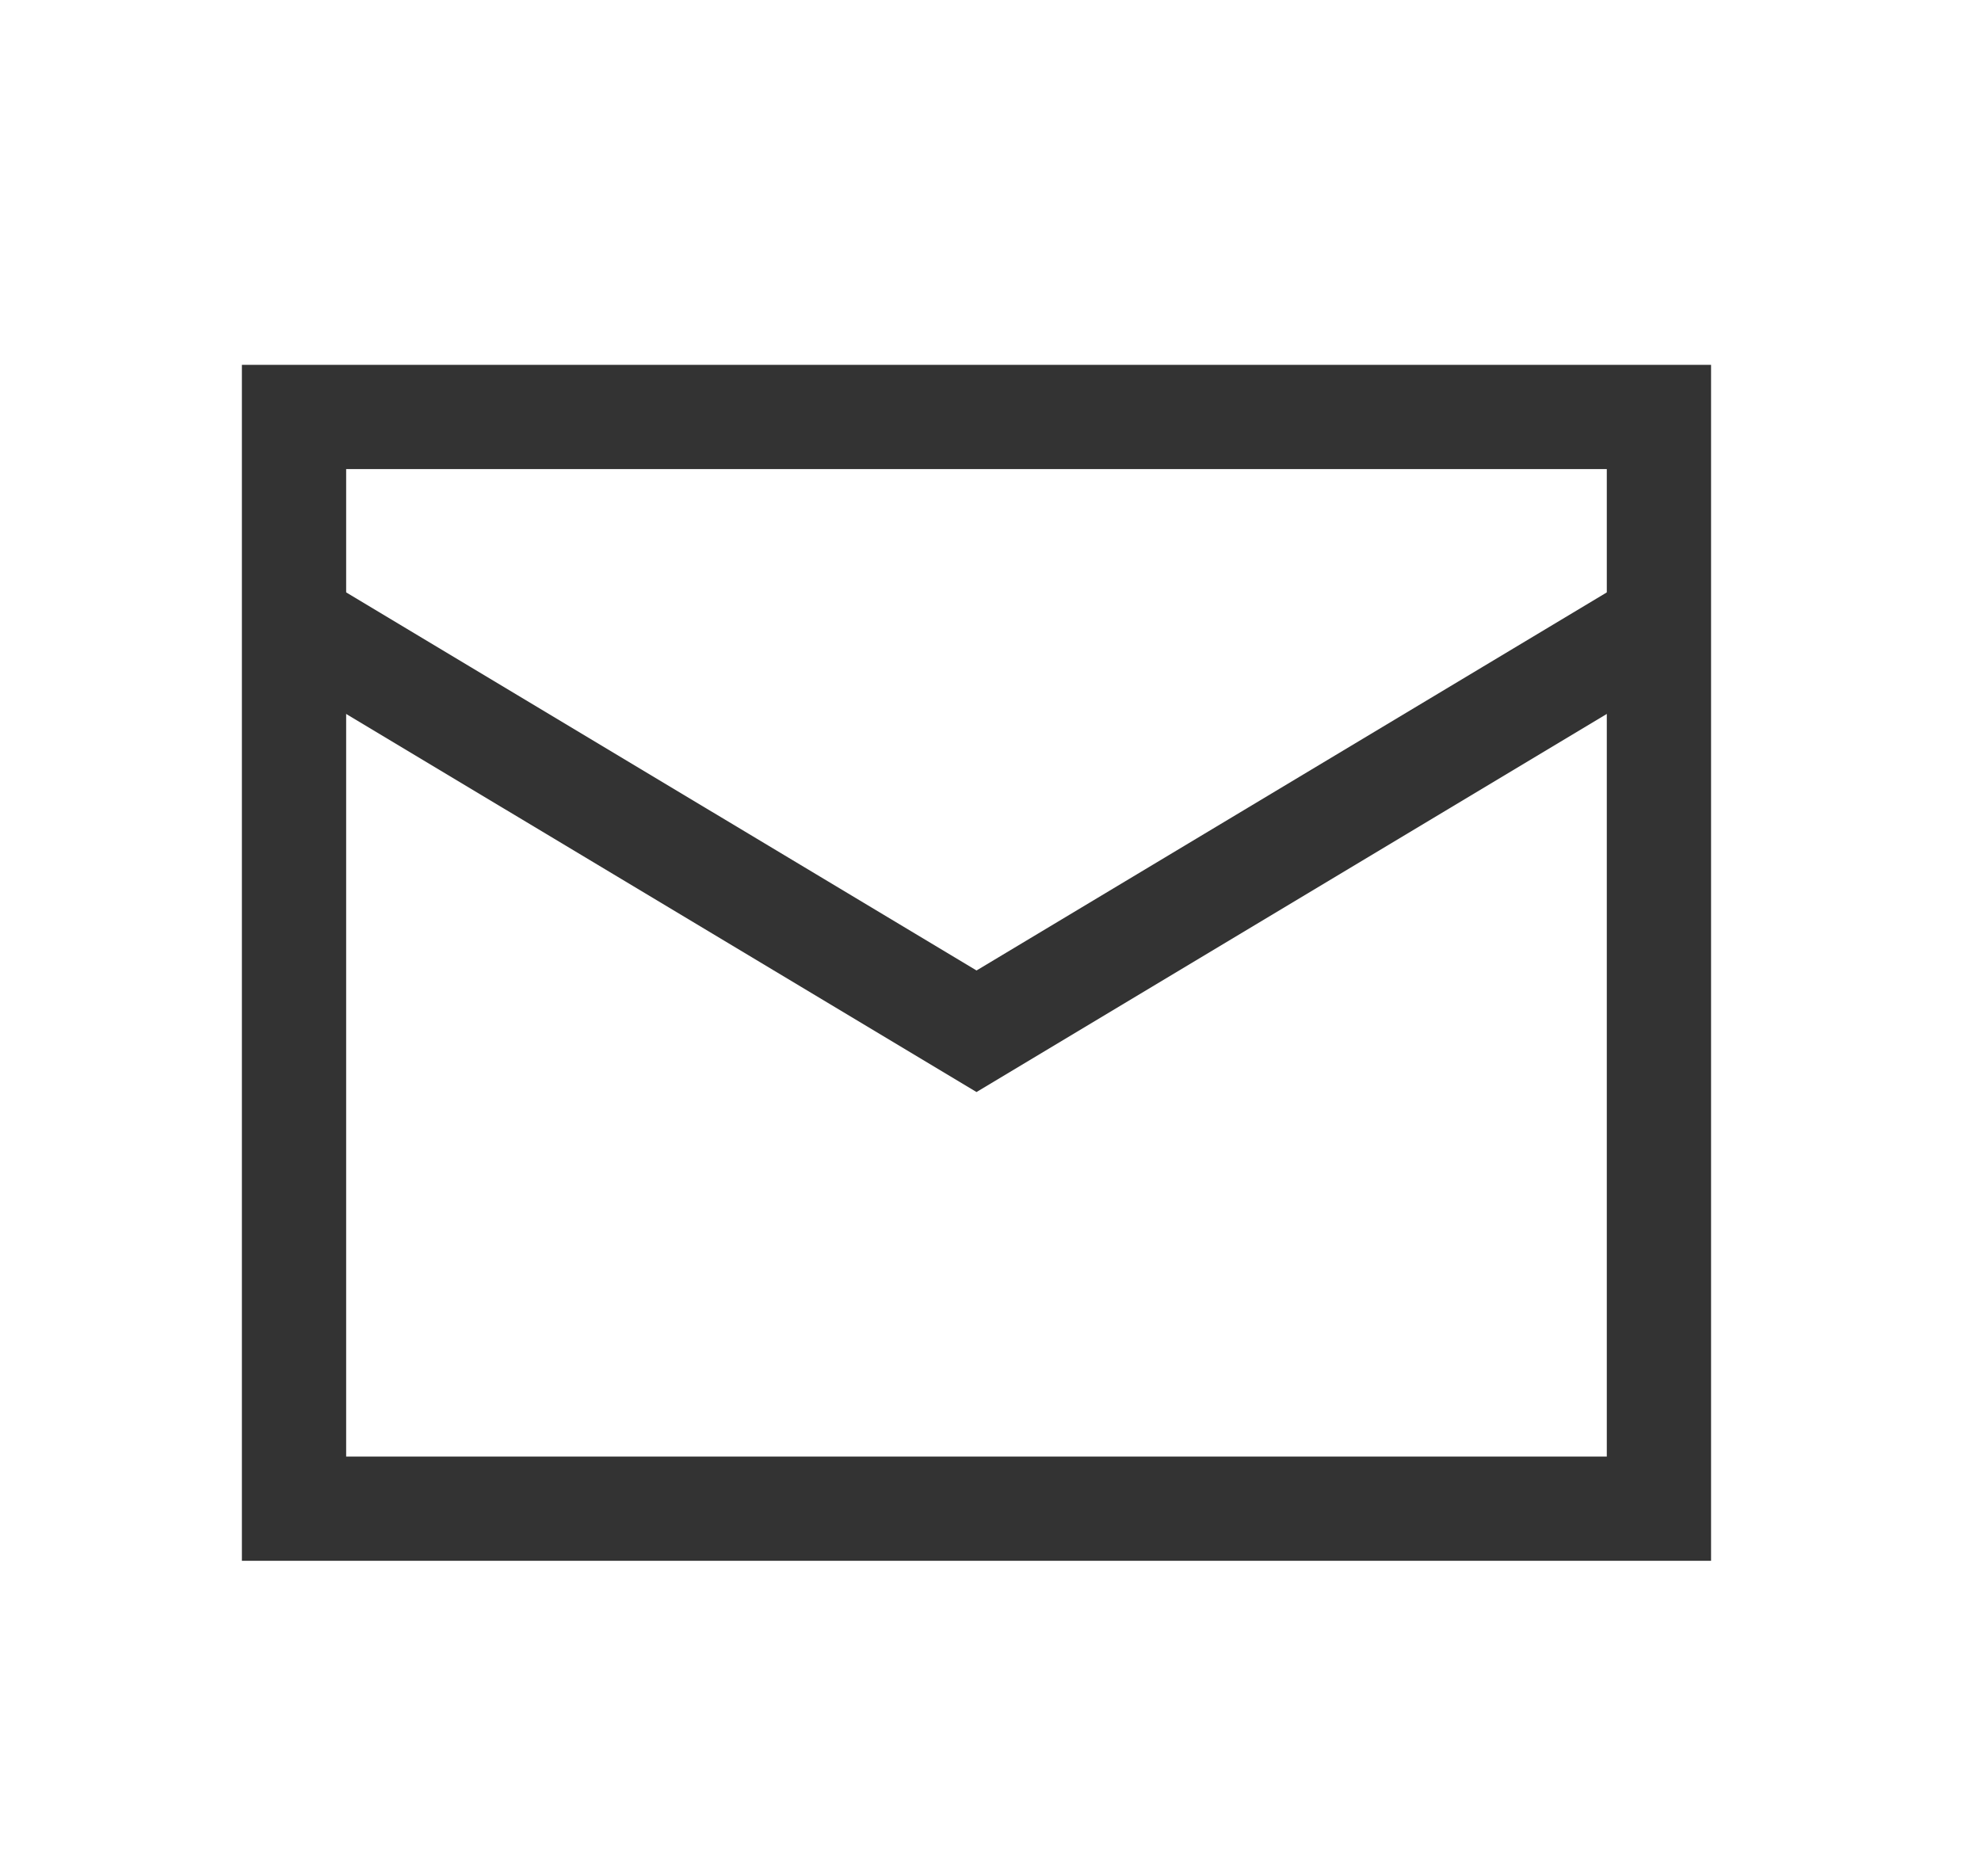
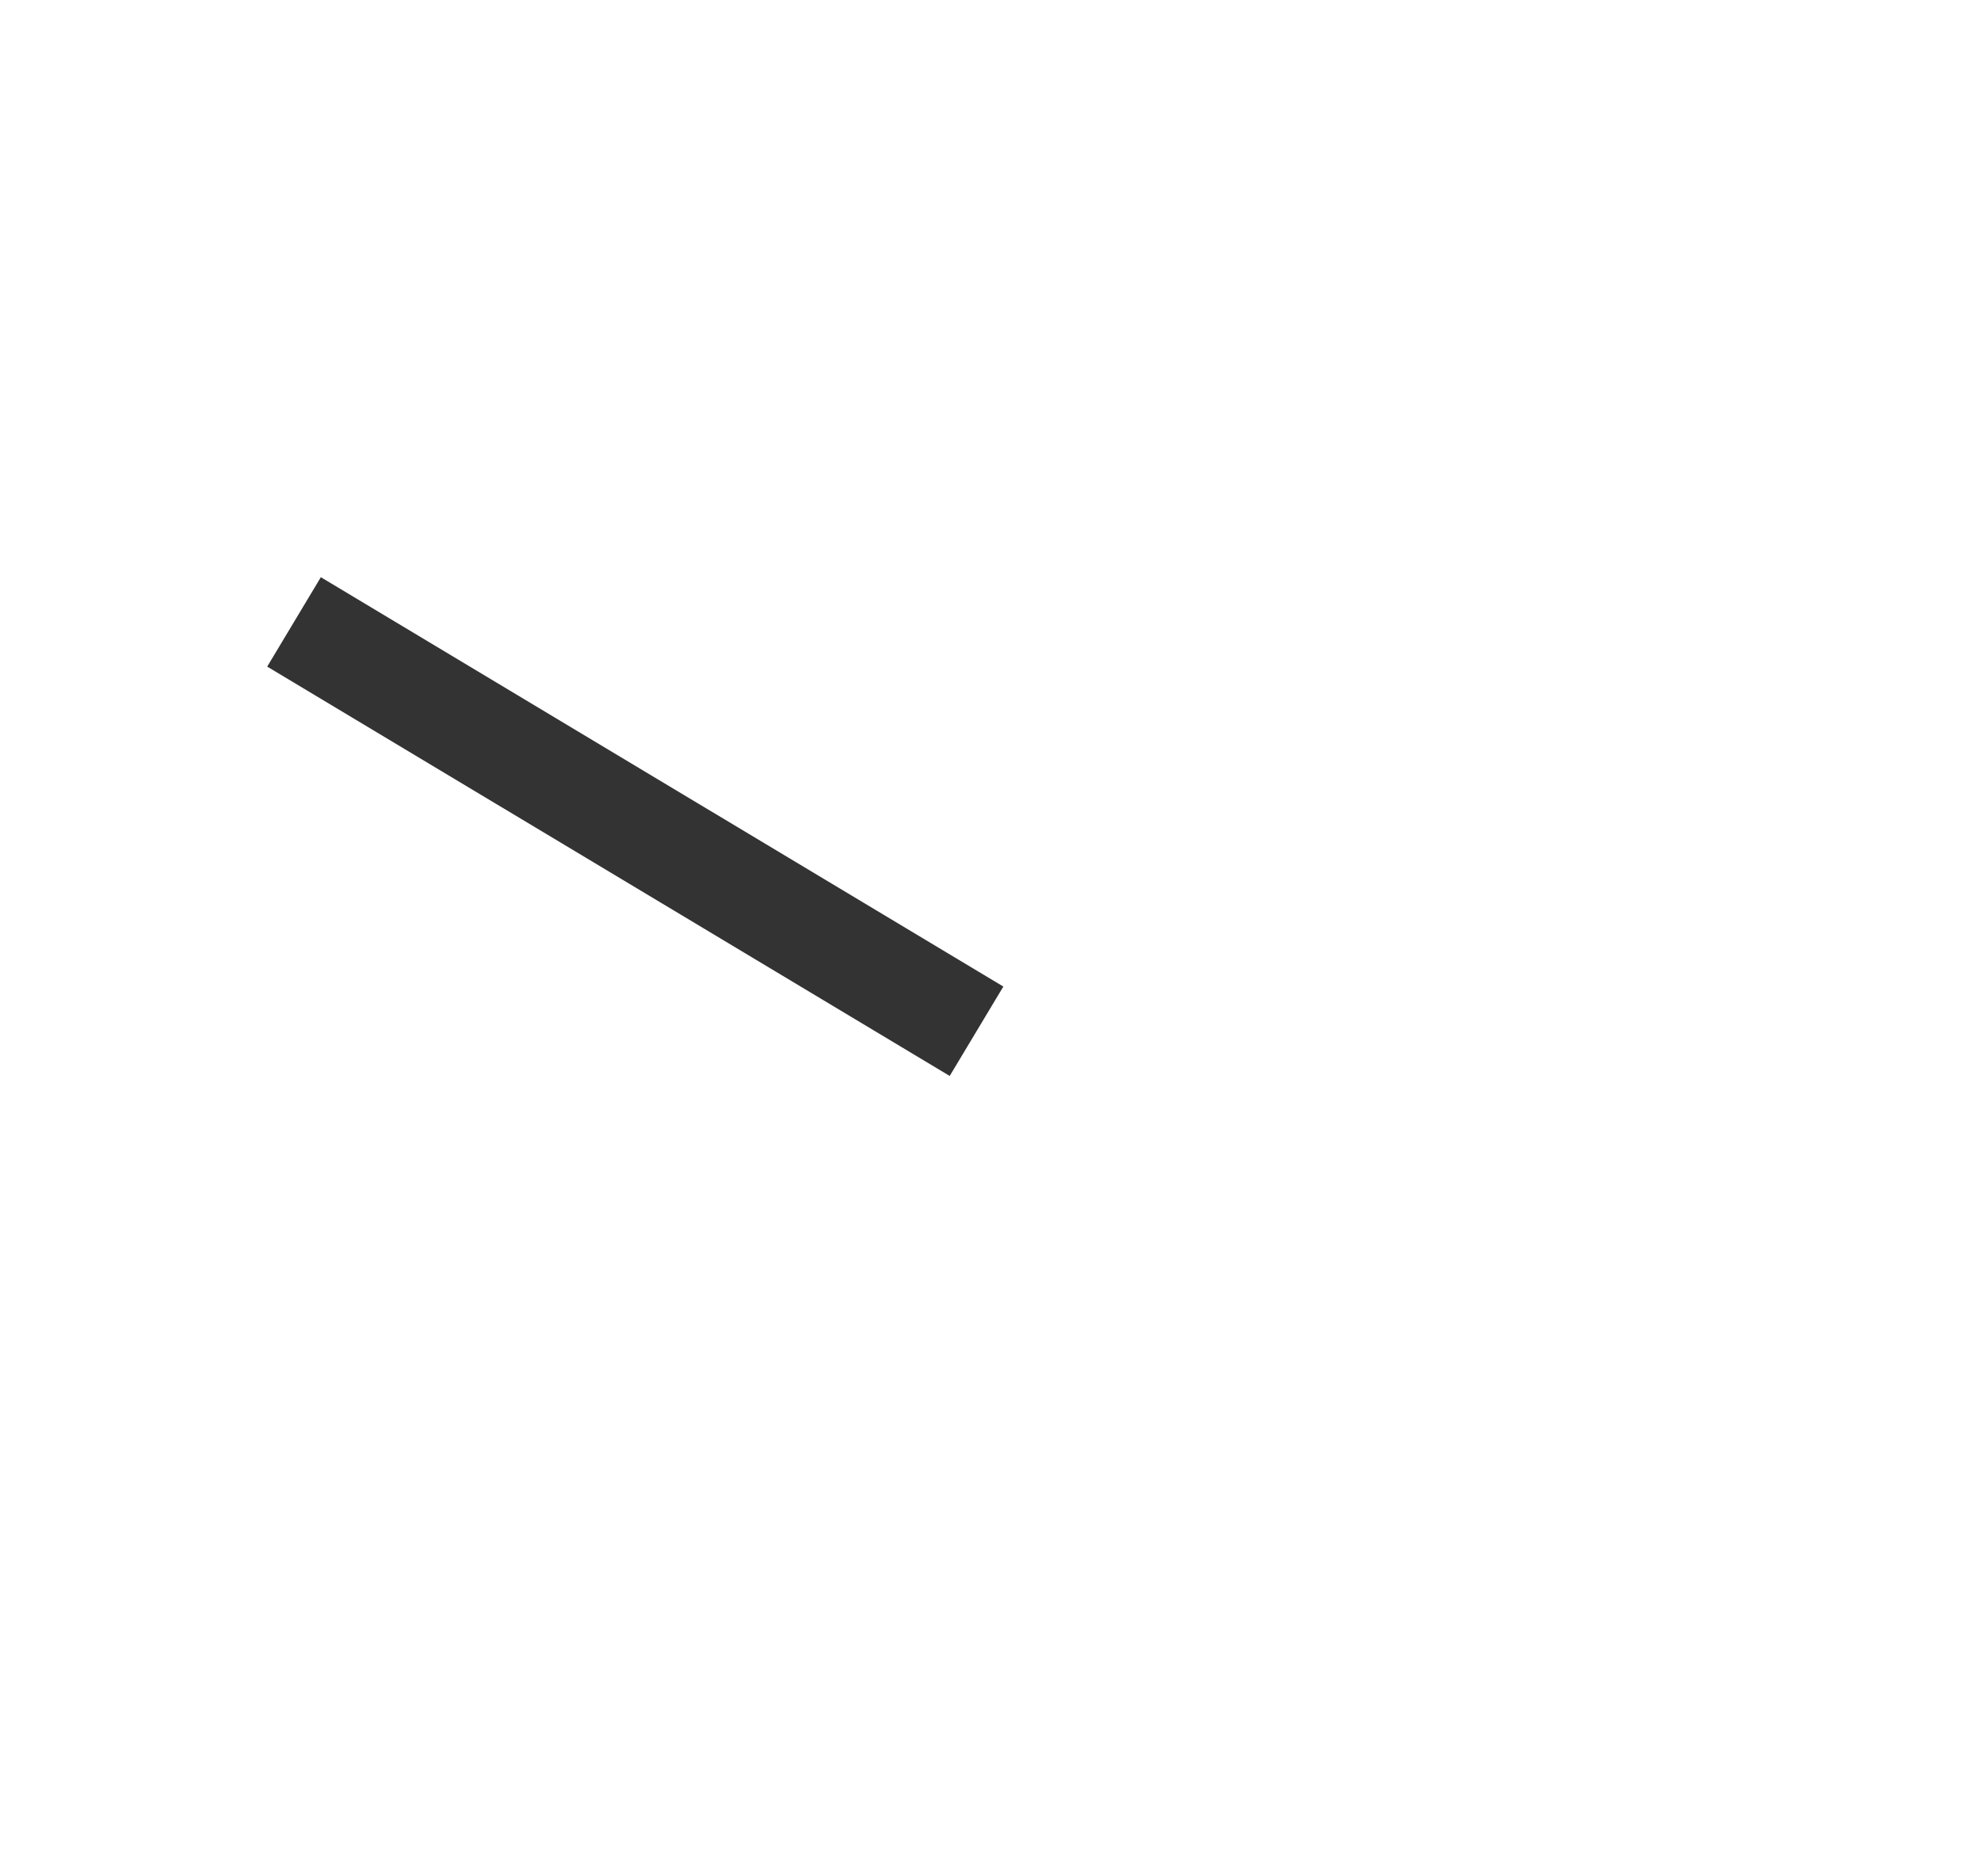
<svg xmlns="http://www.w3.org/2000/svg" width="19" height="18" viewBox="0 0 19 18" fill="none">
-   <path d="M2.82 4H15.911V14.473H2.82V4Z" stroke="#333333" />
-   <path d="M2.82 5.966L9.366 9.893L15.911 5.966" stroke="#333333" />
+   <path d="M2.82 5.966L9.366 9.893" stroke="#333333" />
</svg>